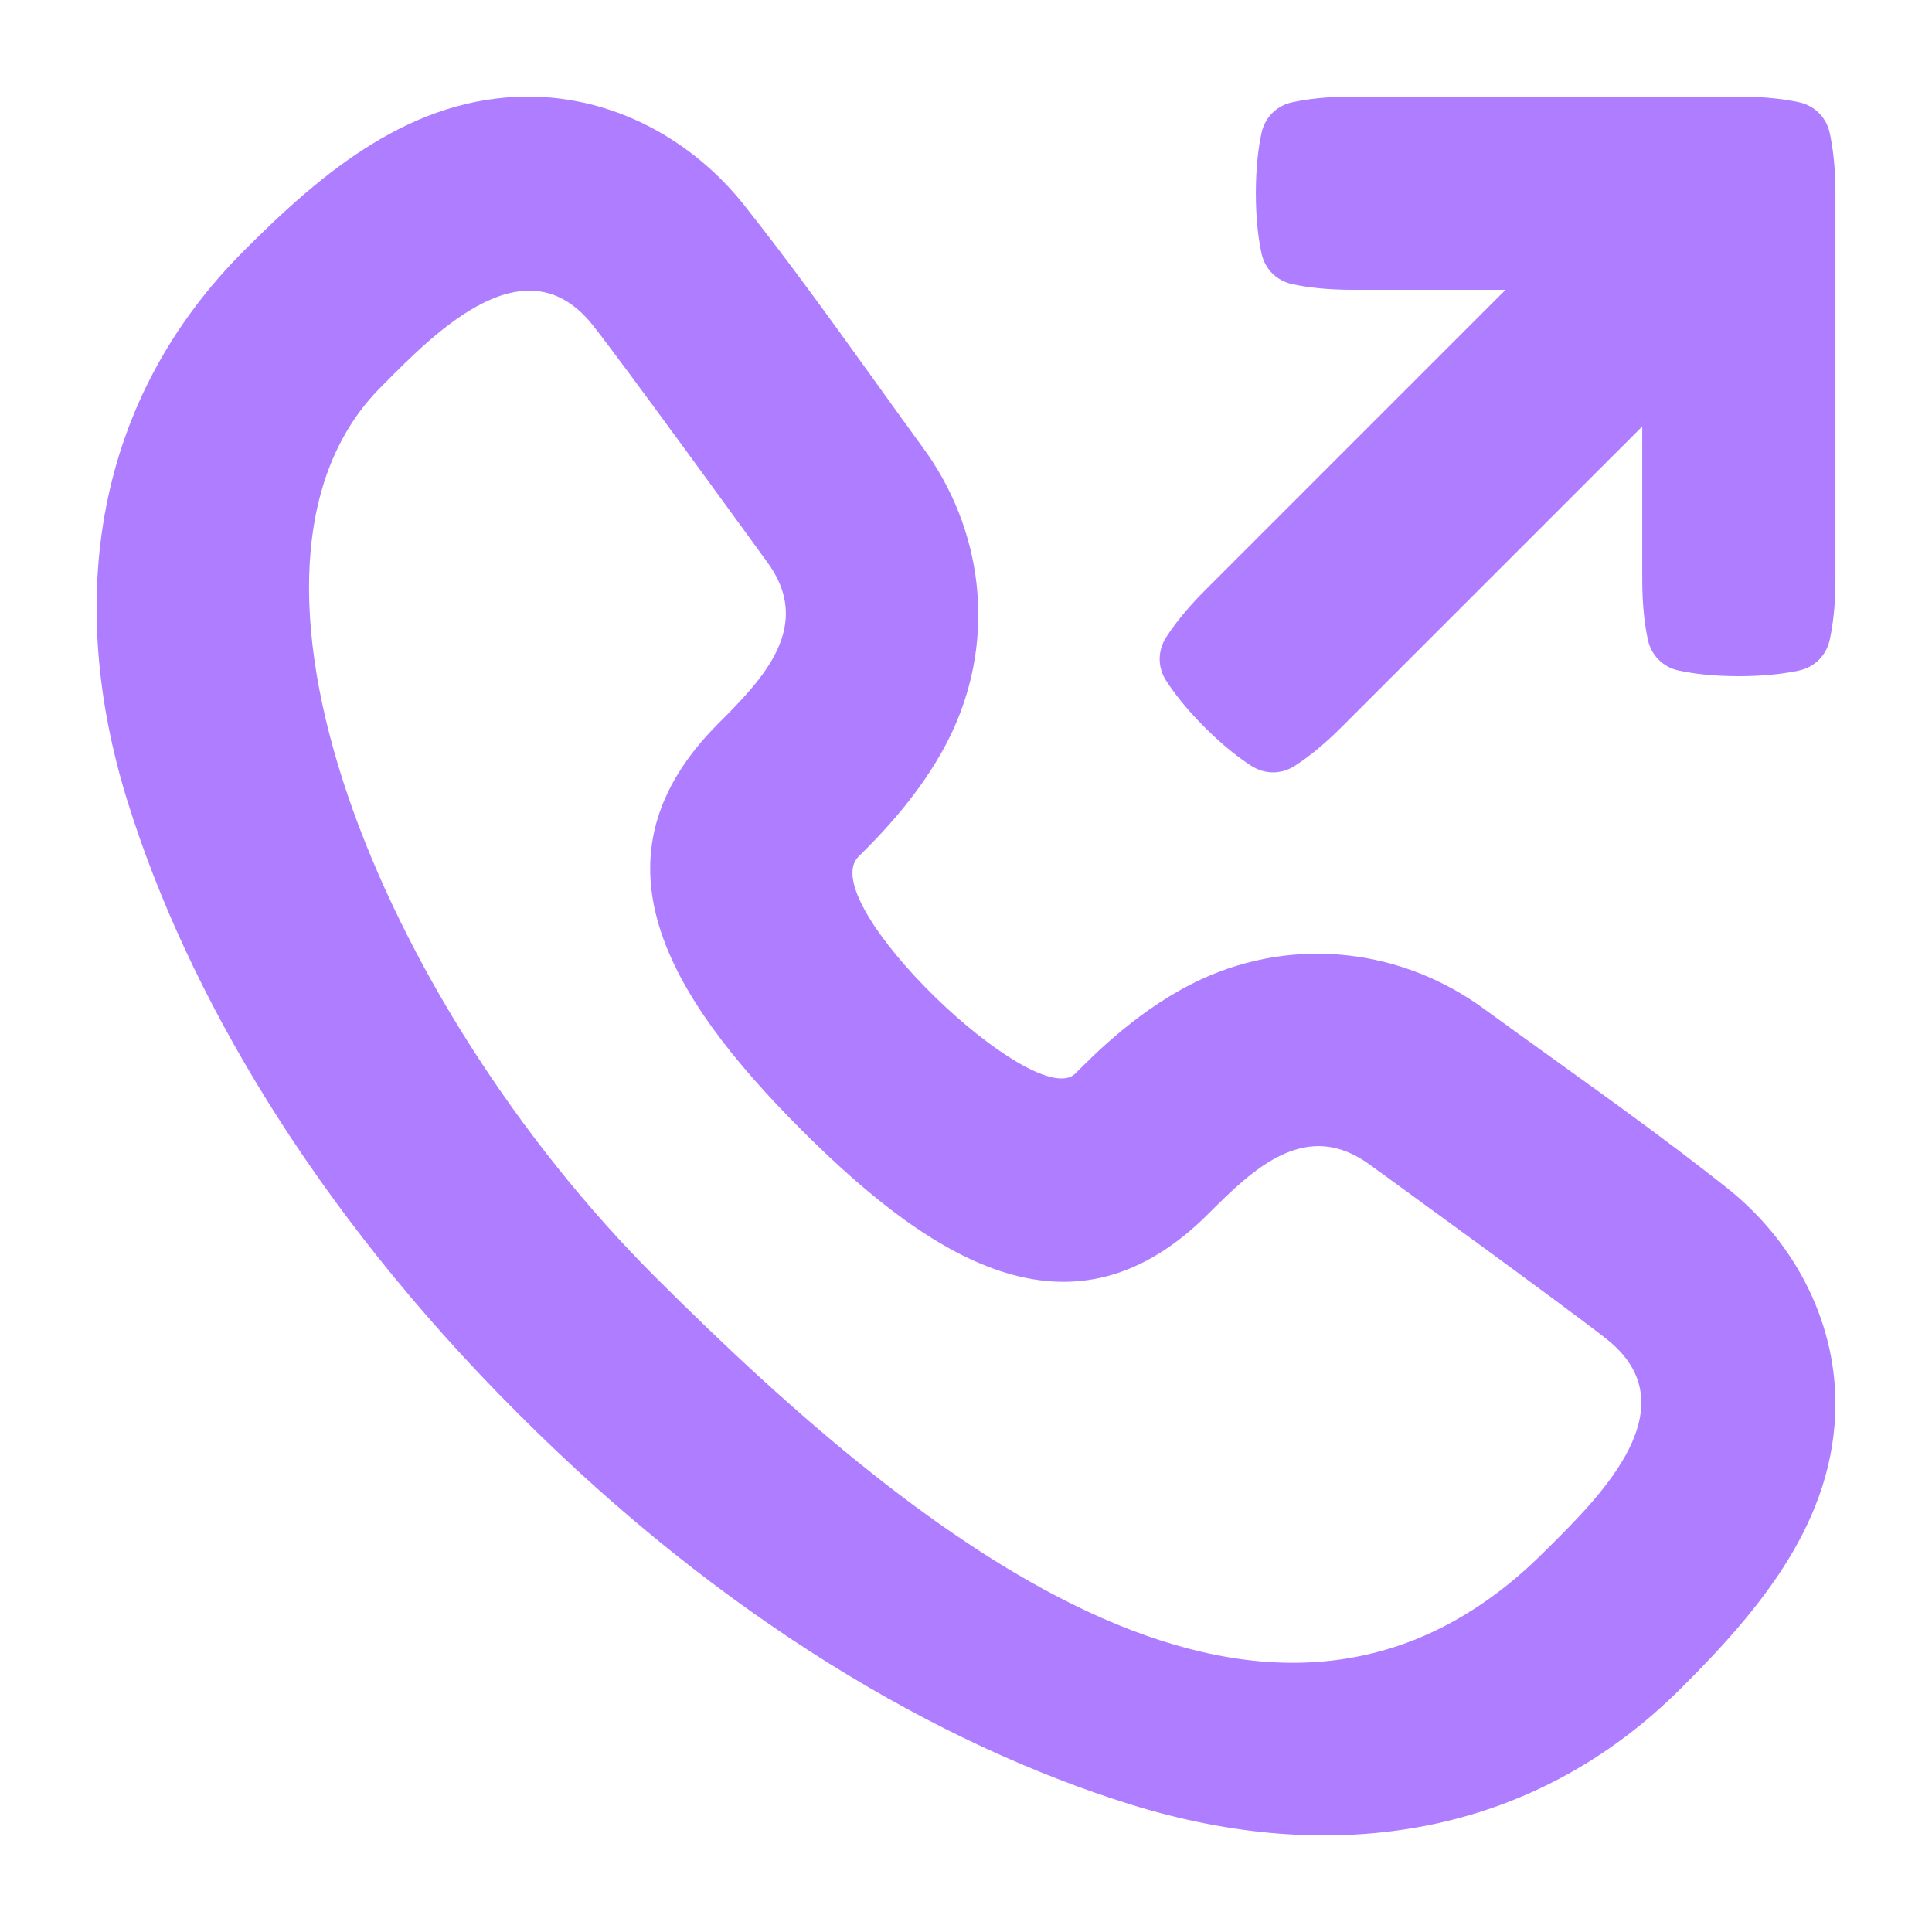
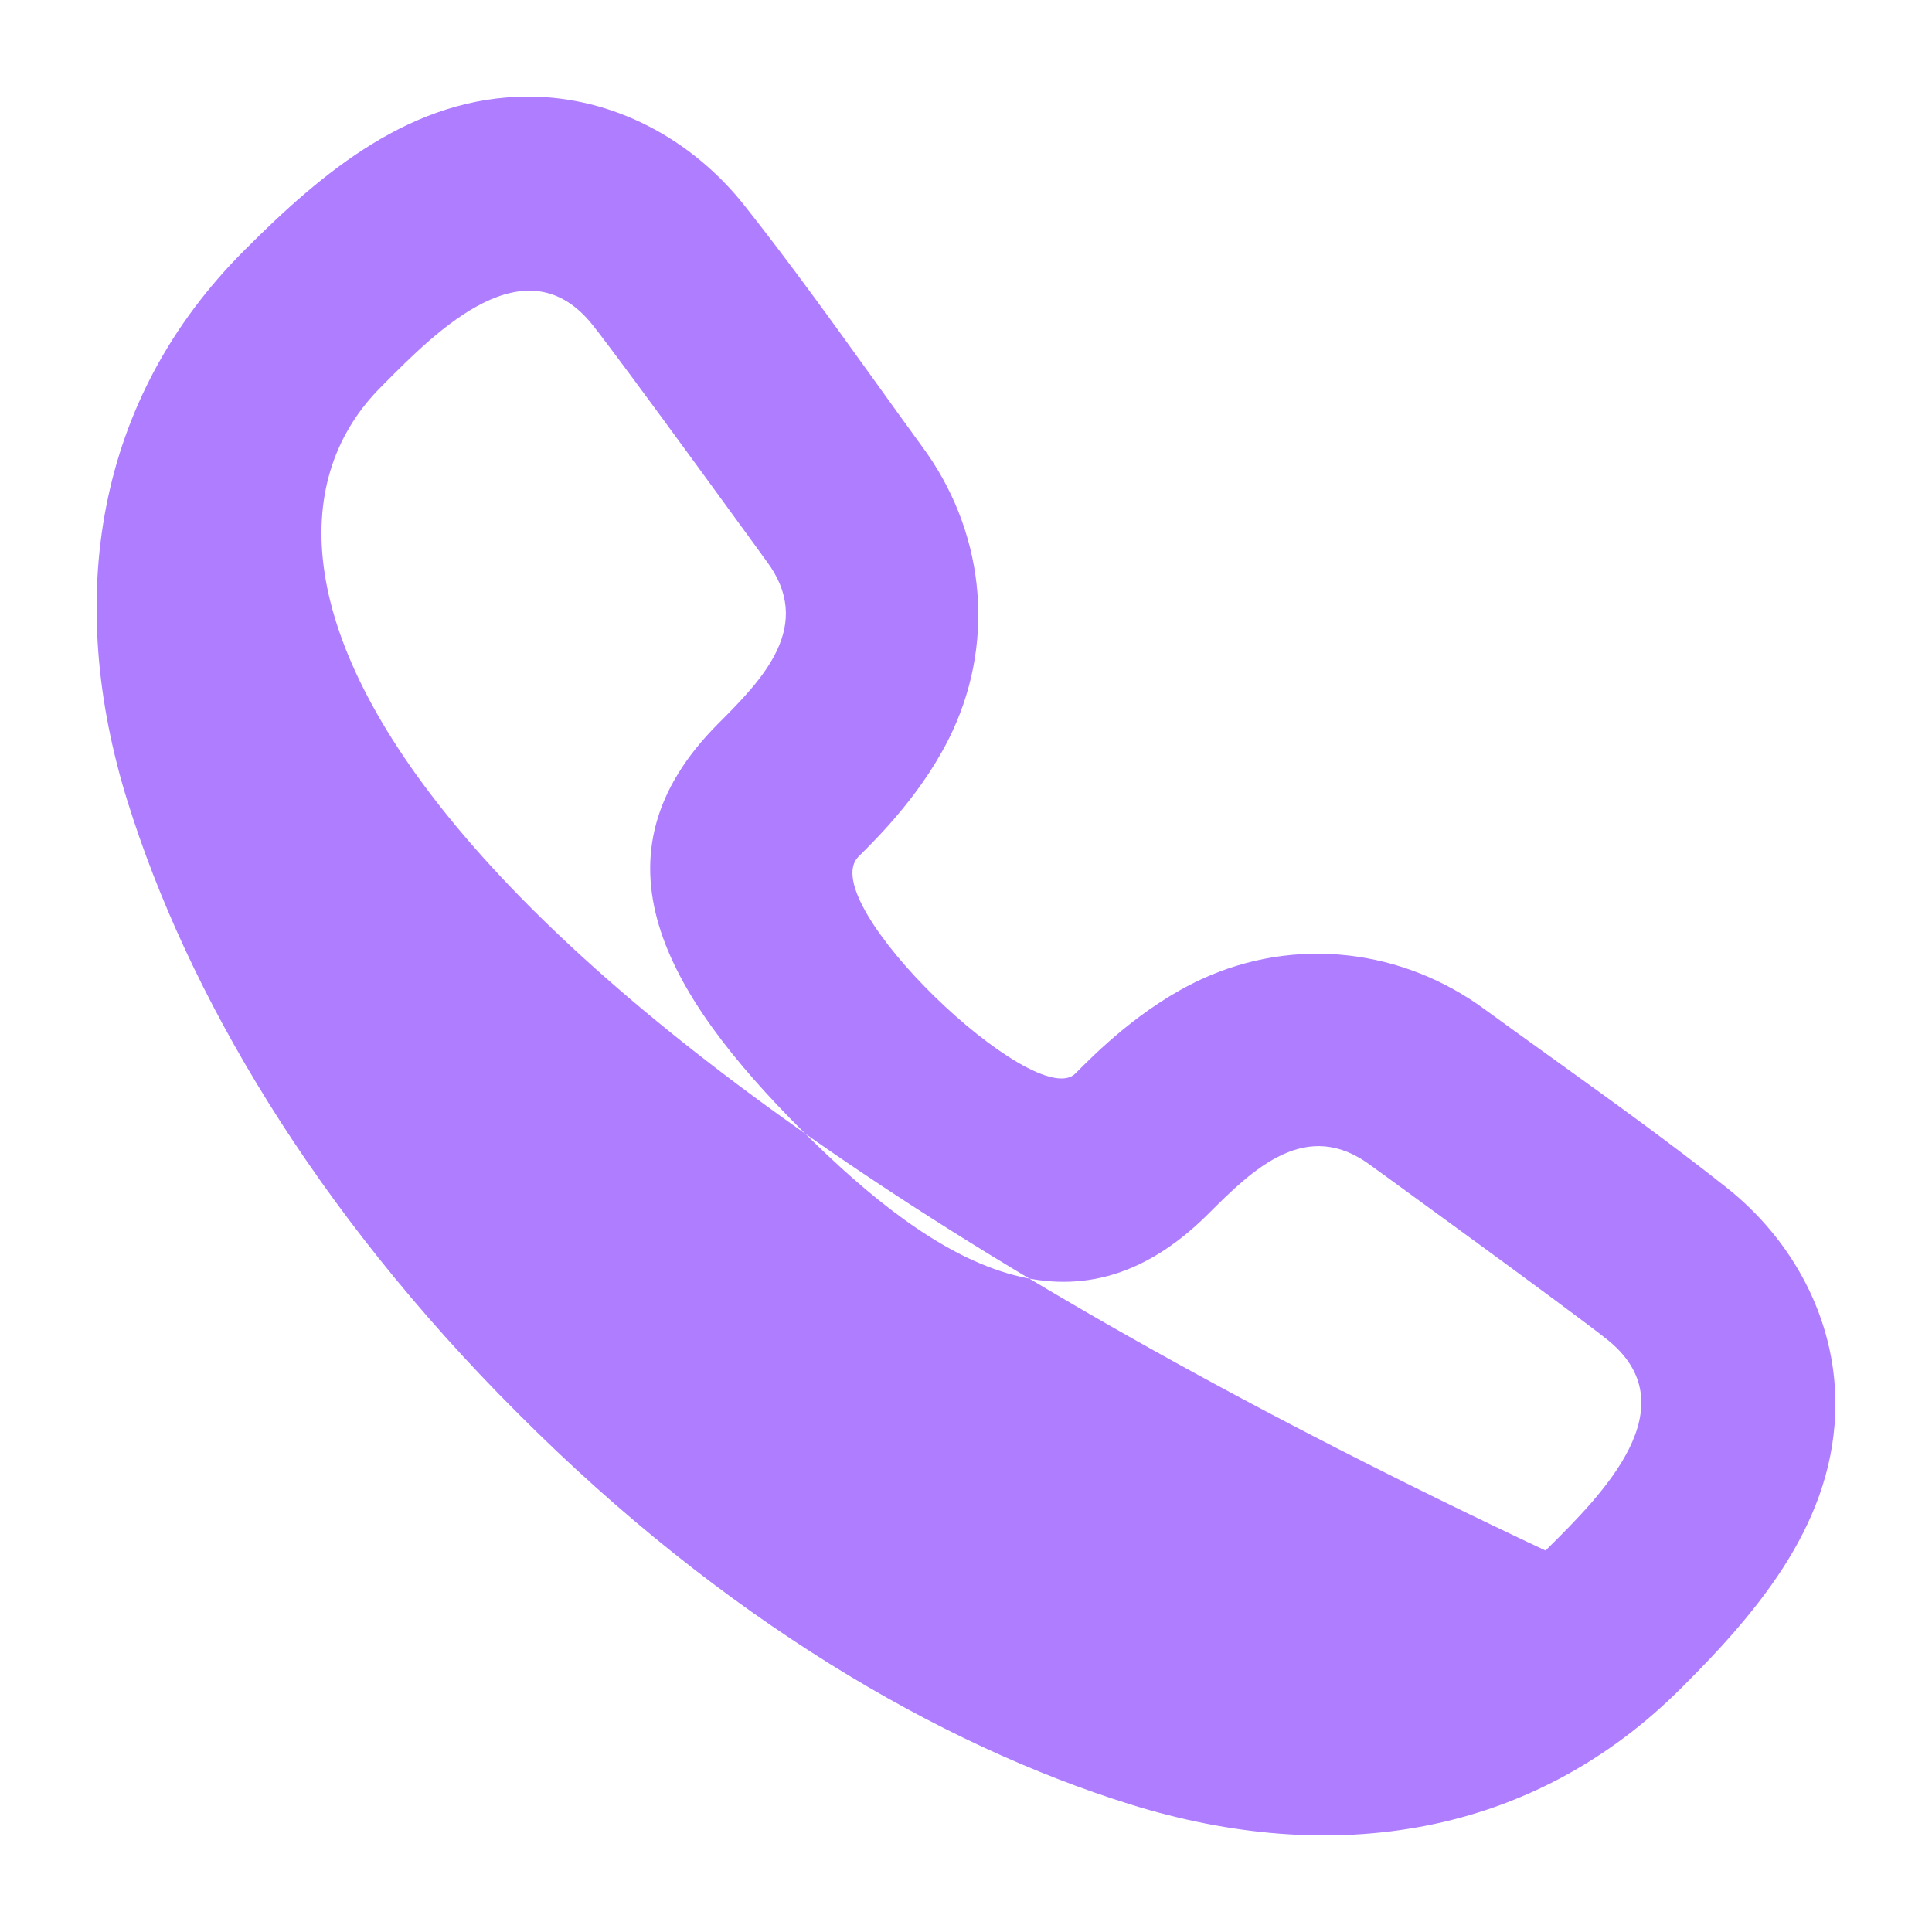
<svg xmlns="http://www.w3.org/2000/svg" width="40" height="40" viewBox="0 0 40 40" fill="none">
-   <path fill-rule="evenodd" clip-rule="evenodd" d="M10.939 2C12.699 2.001 14.327 2.883 15.412 4.253C16.354 5.442 17.242 6.678 18.129 7.912C18.445 8.352 18.762 8.793 19.081 9.231C20.357 10.945 20.624 13.18 19.726 15.126C19.152 16.37 18.179 17.334 17.774 17.736C16.836 18.672 21.442 23.051 22.264 22.226C22.666 21.821 23.63 20.848 24.874 20.274C26.82 19.376 29.055 19.643 30.769 20.919C31.207 21.238 31.648 21.555 32.088 21.871C33.322 22.758 34.558 23.646 35.747 24.588C37.117 25.673 37.999 27.301 38 29.061C38 31.468 36.446 33.316 34.83 34.928C31.727 38.046 27.578 38.66 23.399 37.357C19.454 36.126 14.97 33.52 10.73 29.27C6.48 25.03 3.874 20.546 2.643 16.601C1.34 12.422 1.954 8.273 5.072 5.17C6.684 3.554 8.532 2 10.939 2ZM14.872 14.98C12.123 17.73 13.766 20.566 16.6 23.4C19.434 26.234 22.27 27.877 25.02 25.128C25.944 24.204 27.052 23.123 28.395 24.139C28.395 24.139 32.461 27.088 33.263 27.724C35.012 29.109 33.158 30.951 32.053 32.048L31.998 32.102C26.418 37.716 19.232 32.104 13.556 26.428C7.879 20.751 4.176 11.701 7.898 8.002L7.952 7.947C9.049 6.842 10.891 4.988 12.277 6.737C12.912 7.539 15.861 11.605 15.861 11.605C16.877 12.948 15.796 14.056 14.872 14.98Z" fill="#AF7DFF" />
-   <path d="M26.118 5.246C26.188 5.57 26.43 5.812 26.755 5.883C27.036 5.944 27.446 6 28.001 6H31.172L24.942 12.23C24.55 12.622 24.3 12.952 24.144 13.194C23.965 13.473 23.965 13.815 24.144 14.094C24.3 14.336 24.55 14.666 24.942 15.058C25.335 15.451 25.665 15.701 25.907 15.856C26.186 16.036 26.528 16.036 26.807 15.856C27.049 15.701 27.379 15.451 27.771 15.058L34.001 8.829V12C34.001 12.555 34.057 12.965 34.118 13.246C34.188 13.57 34.43 13.812 34.755 13.883C35.036 13.944 35.446 14 36.001 14C36.556 14 36.965 13.944 37.247 13.883C37.571 13.812 37.813 13.57 37.883 13.246C37.944 12.965 38.001 12.555 38.001 12V4C38.001 3.445 37.944 3.035 37.883 2.754C37.813 2.43 37.571 2.188 37.247 2.117C36.965 2.056 36.556 2 36.001 2H28.001C27.446 2 27.036 2.056 26.755 2.117C26.43 2.188 26.188 2.43 26.118 2.754C26.057 3.035 26.001 3.445 26.001 4C26.001 4.555 26.057 4.965 26.118 5.246Z" fill="#AF7DFF" />
+   <path fill-rule="evenodd" clip-rule="evenodd" d="M10.939 2C12.699 2.001 14.327 2.883 15.412 4.253C16.354 5.442 17.242 6.678 18.129 7.912C18.445 8.352 18.762 8.793 19.081 9.231C20.357 10.945 20.624 13.18 19.726 15.126C19.152 16.37 18.179 17.334 17.774 17.736C16.836 18.672 21.442 23.051 22.264 22.226C22.666 21.821 23.63 20.848 24.874 20.274C26.82 19.376 29.055 19.643 30.769 20.919C31.207 21.238 31.648 21.555 32.088 21.871C33.322 22.758 34.558 23.646 35.747 24.588C37.117 25.673 37.999 27.301 38 29.061C38 31.468 36.446 33.316 34.83 34.928C31.727 38.046 27.578 38.66 23.399 37.357C19.454 36.126 14.97 33.52 10.73 29.27C6.48 25.03 3.874 20.546 2.643 16.601C1.34 12.422 1.954 8.273 5.072 5.17C6.684 3.554 8.532 2 10.939 2ZM14.872 14.98C12.123 17.73 13.766 20.566 16.6 23.4C19.434 26.234 22.27 27.877 25.02 25.128C25.944 24.204 27.052 23.123 28.395 24.139C28.395 24.139 32.461 27.088 33.263 27.724C35.012 29.109 33.158 30.951 32.053 32.048L31.998 32.102C7.879 20.751 4.176 11.701 7.898 8.002L7.952 7.947C9.049 6.842 10.891 4.988 12.277 6.737C12.912 7.539 15.861 11.605 15.861 11.605C16.877 12.948 15.796 14.056 14.872 14.98Z" fill="#AF7DFF" />
</svg>